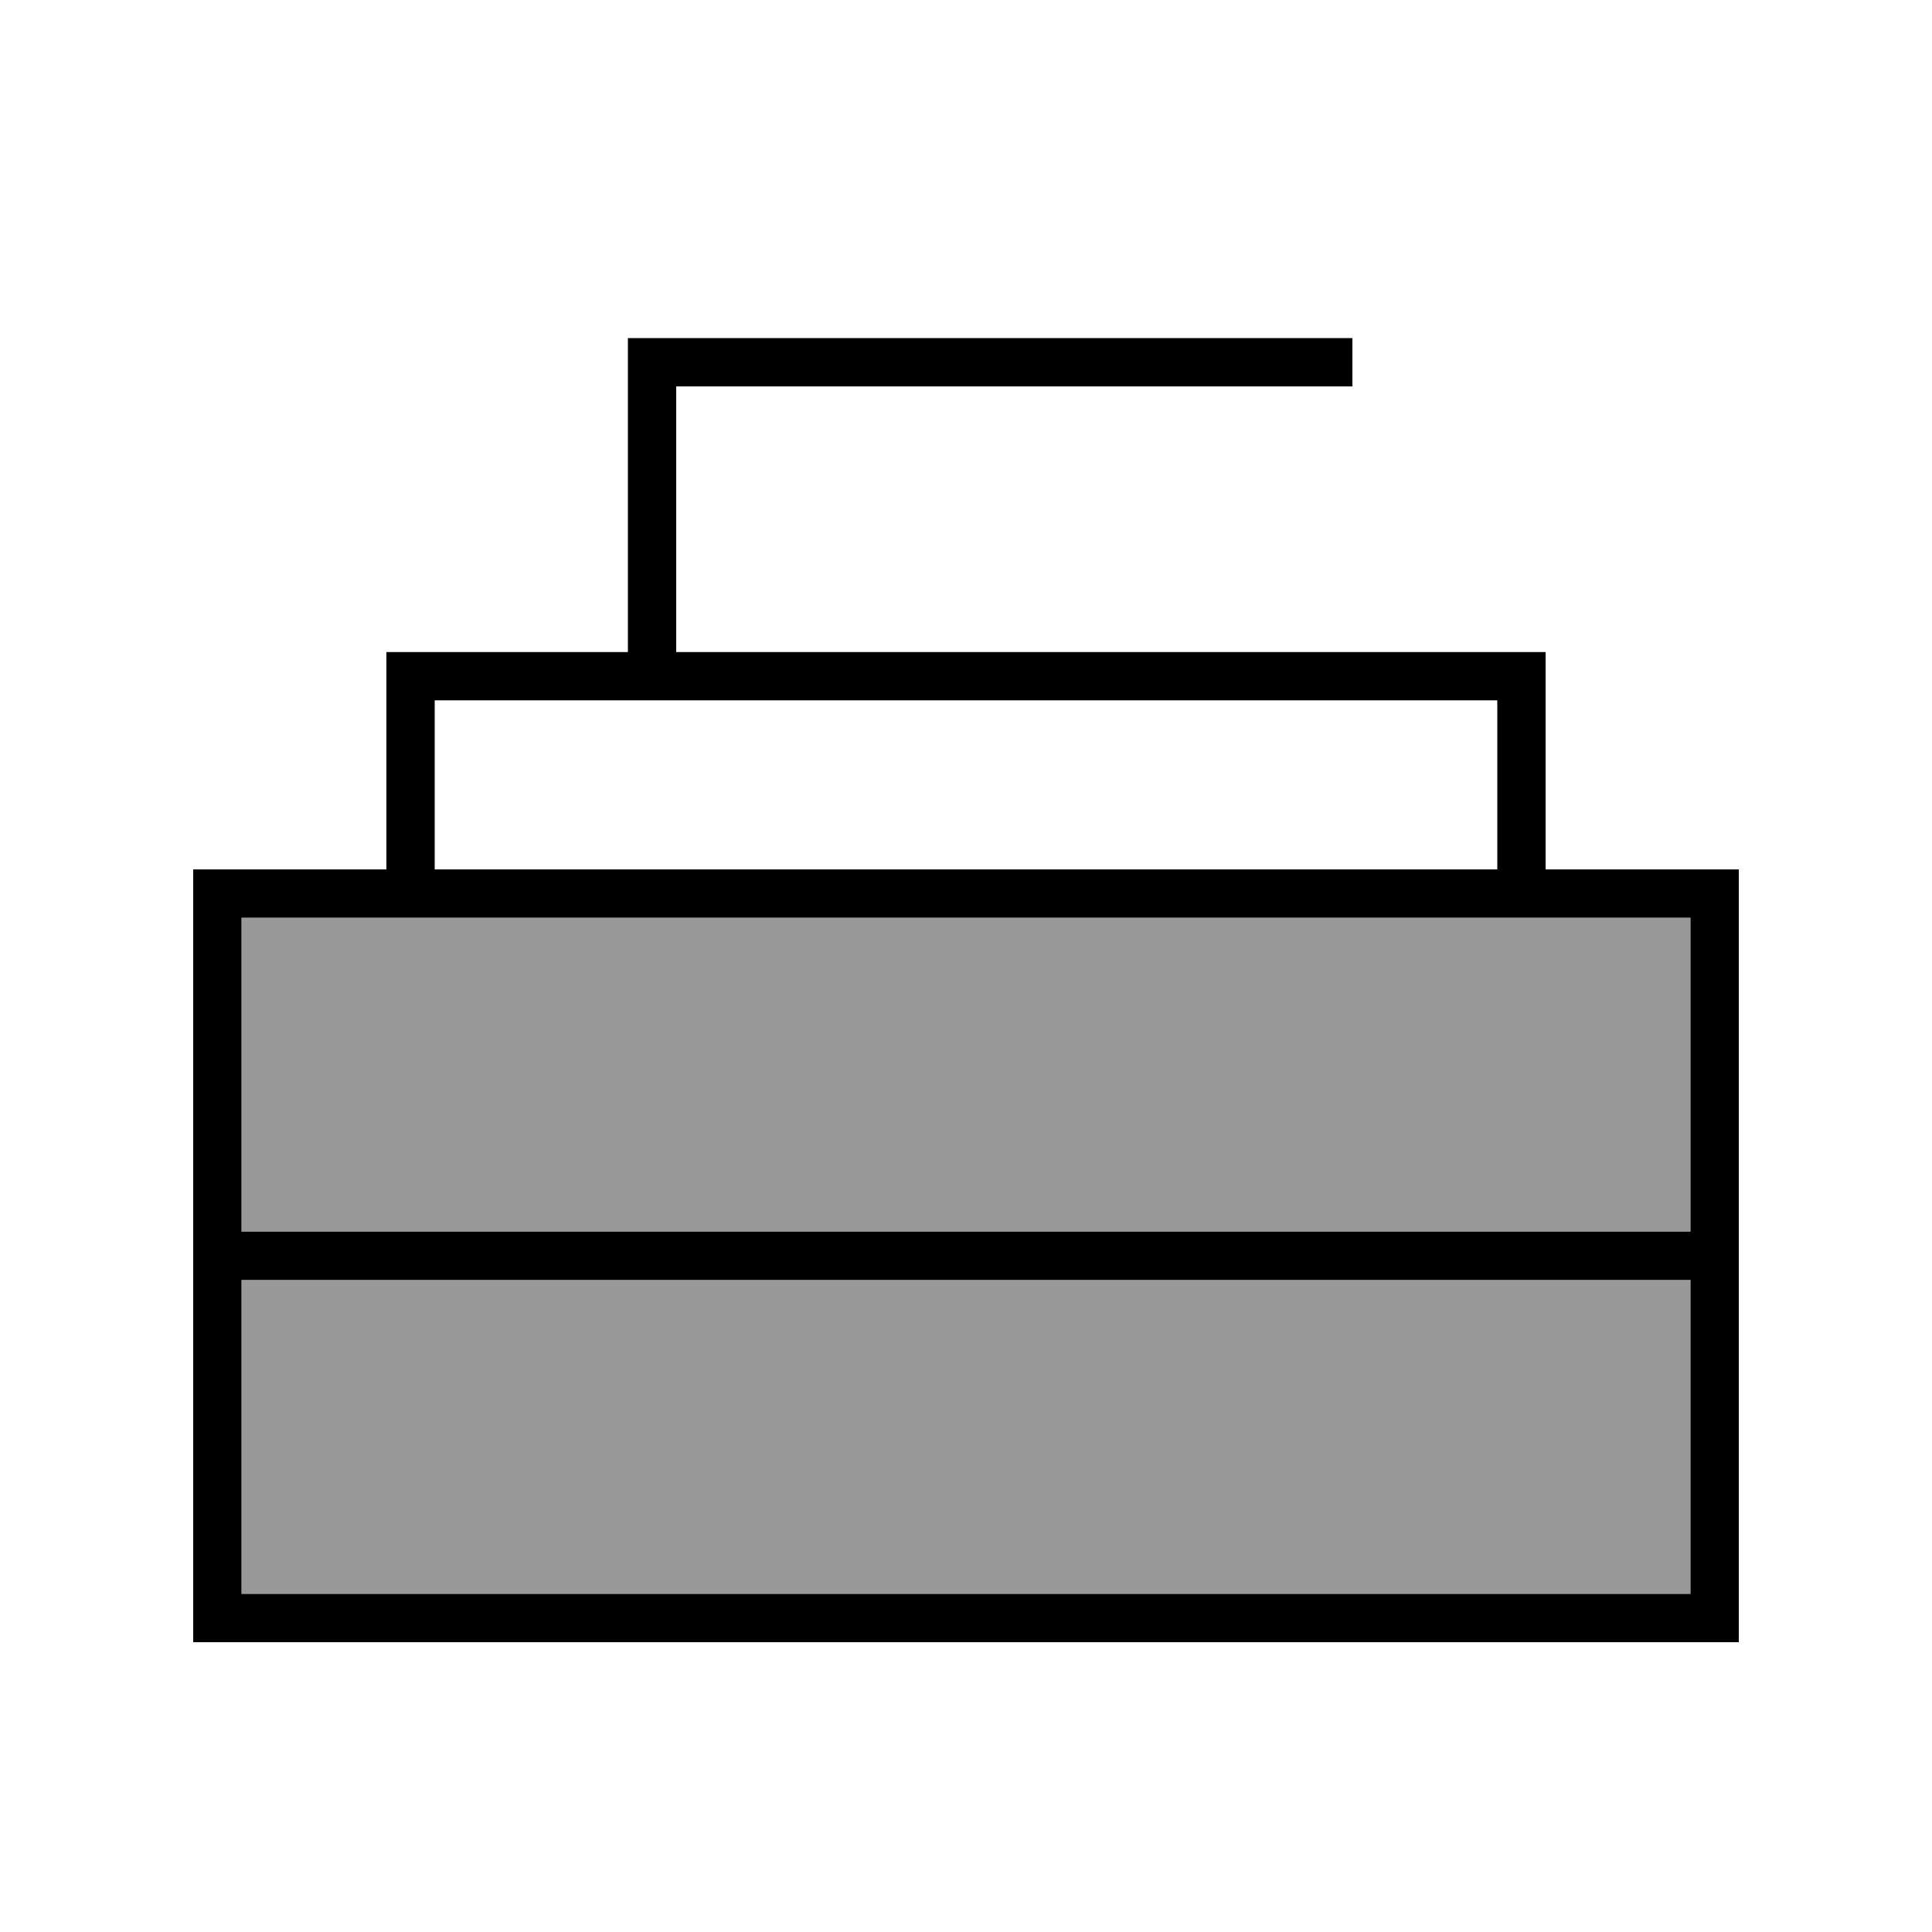
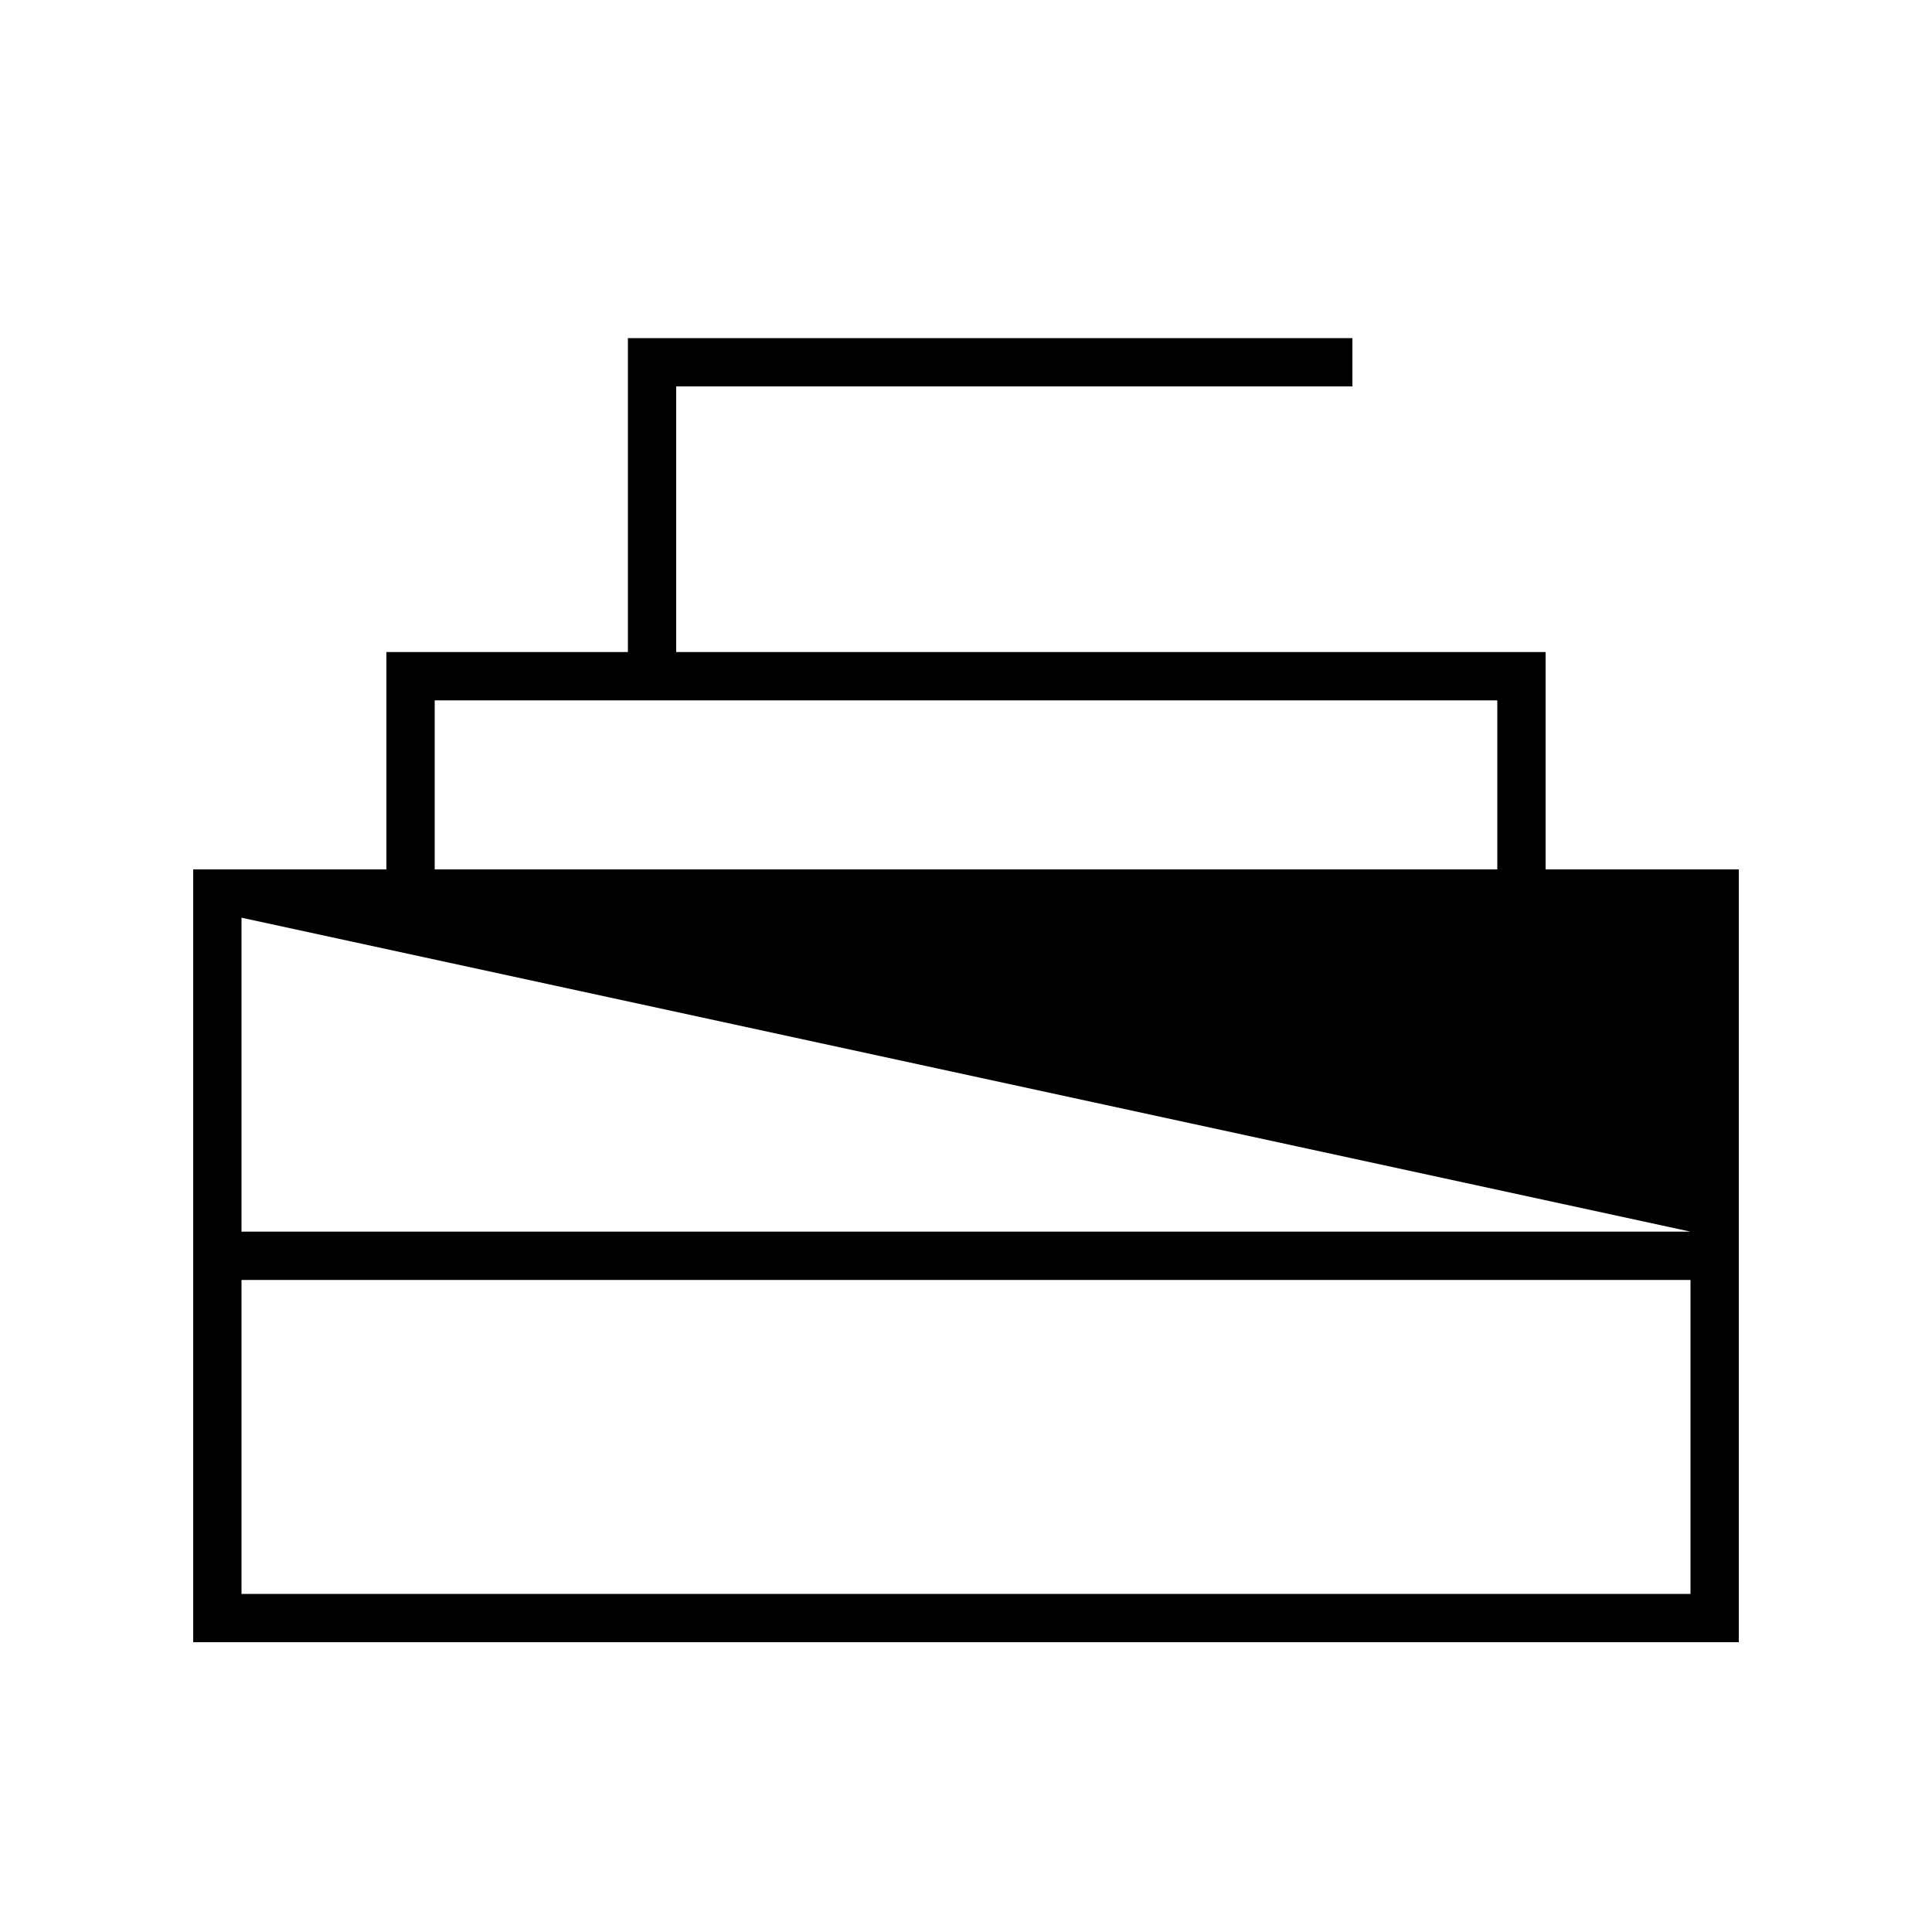
<svg xmlns="http://www.w3.org/2000/svg" viewBox="0 0 640 640">
-   <path opacity=".4" fill="currentColor" d="M80 304L80 408L560 408L560 304L80 304zM80 424L80 528L560 528L560 424L80 424z" />
-   <path fill="currentColor" d="M448 128L224 128L224 216L512 216L512 288L576 288L576 544L64 544L64 288L128 288L128 216L208 216L208 112L448 112L448 128zM80 528L560 528L560 424L80 424L80 528zM80 408L560 408L560 304L80 304L80 408zM144 288L496 288L496 232L144 232L144 288z" />
+   <path fill="currentColor" d="M448 128L224 128L224 216L512 216L512 288L576 288L576 544L64 544L64 288L128 288L128 216L208 216L208 112L448 112L448 128zM80 528L560 528L560 424L80 424L80 528zM80 408L560 408L80 304L80 408zM144 288L496 288L496 232L144 232L144 288z" />
</svg>